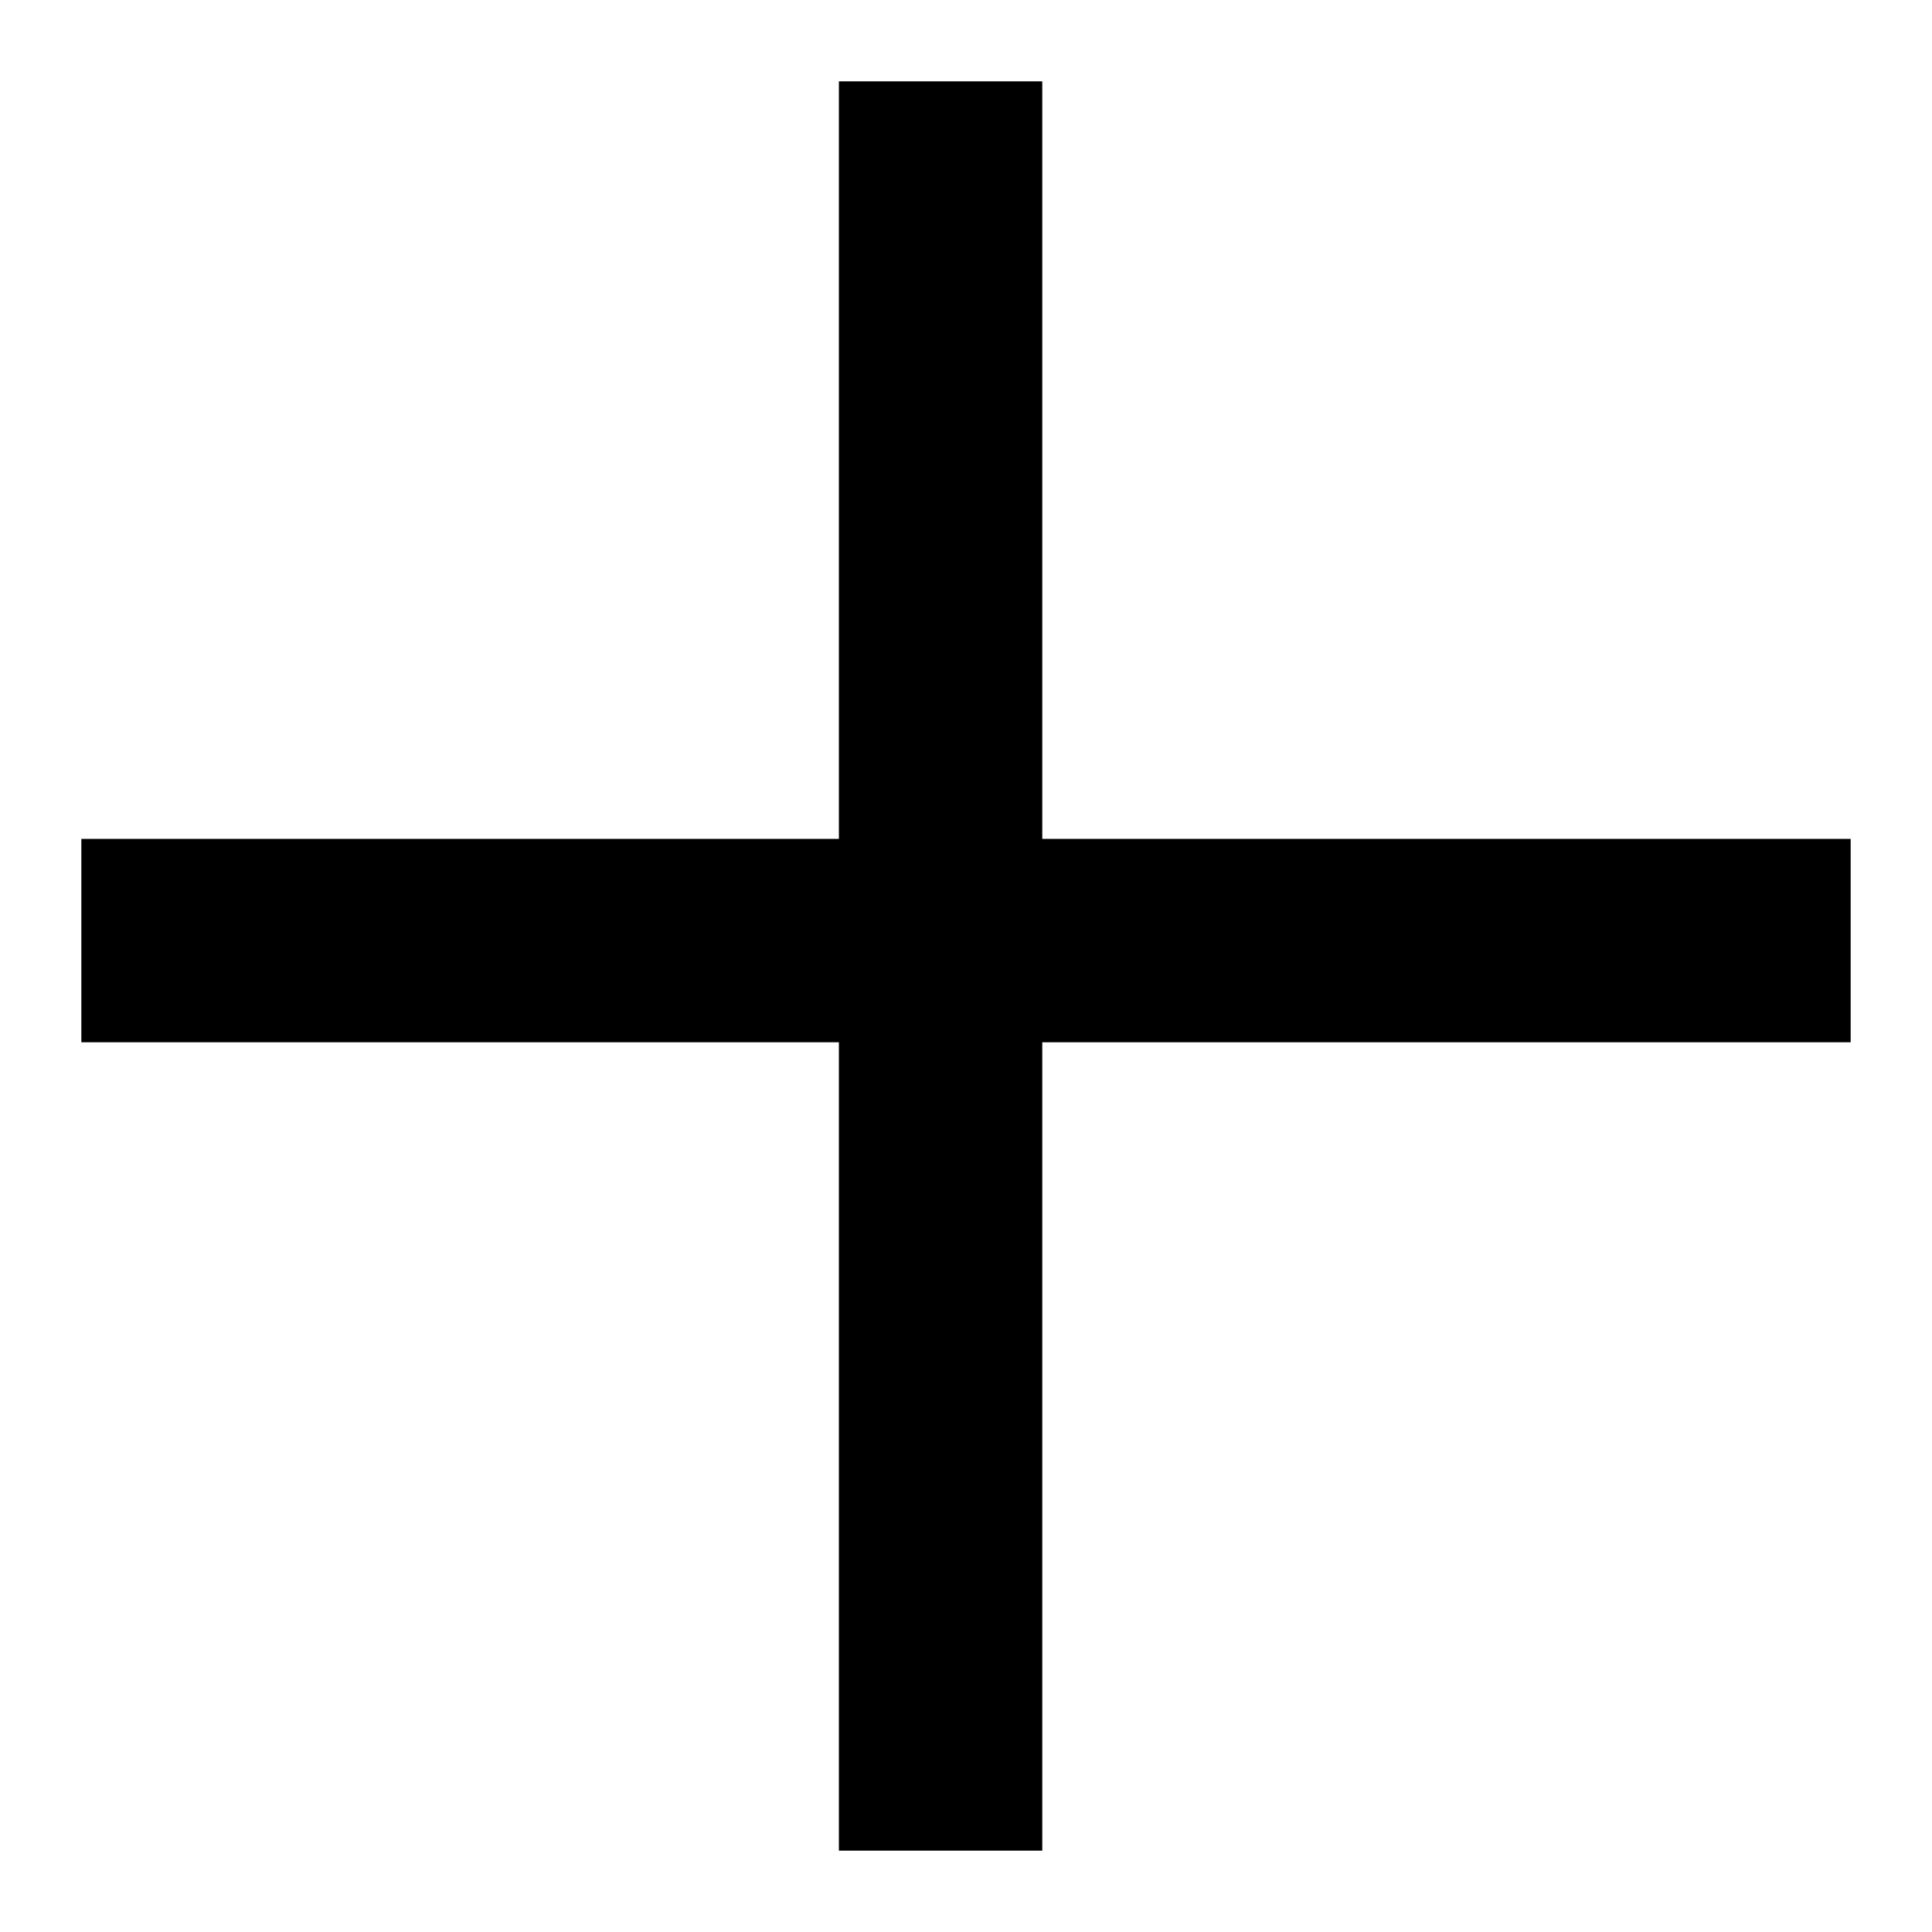
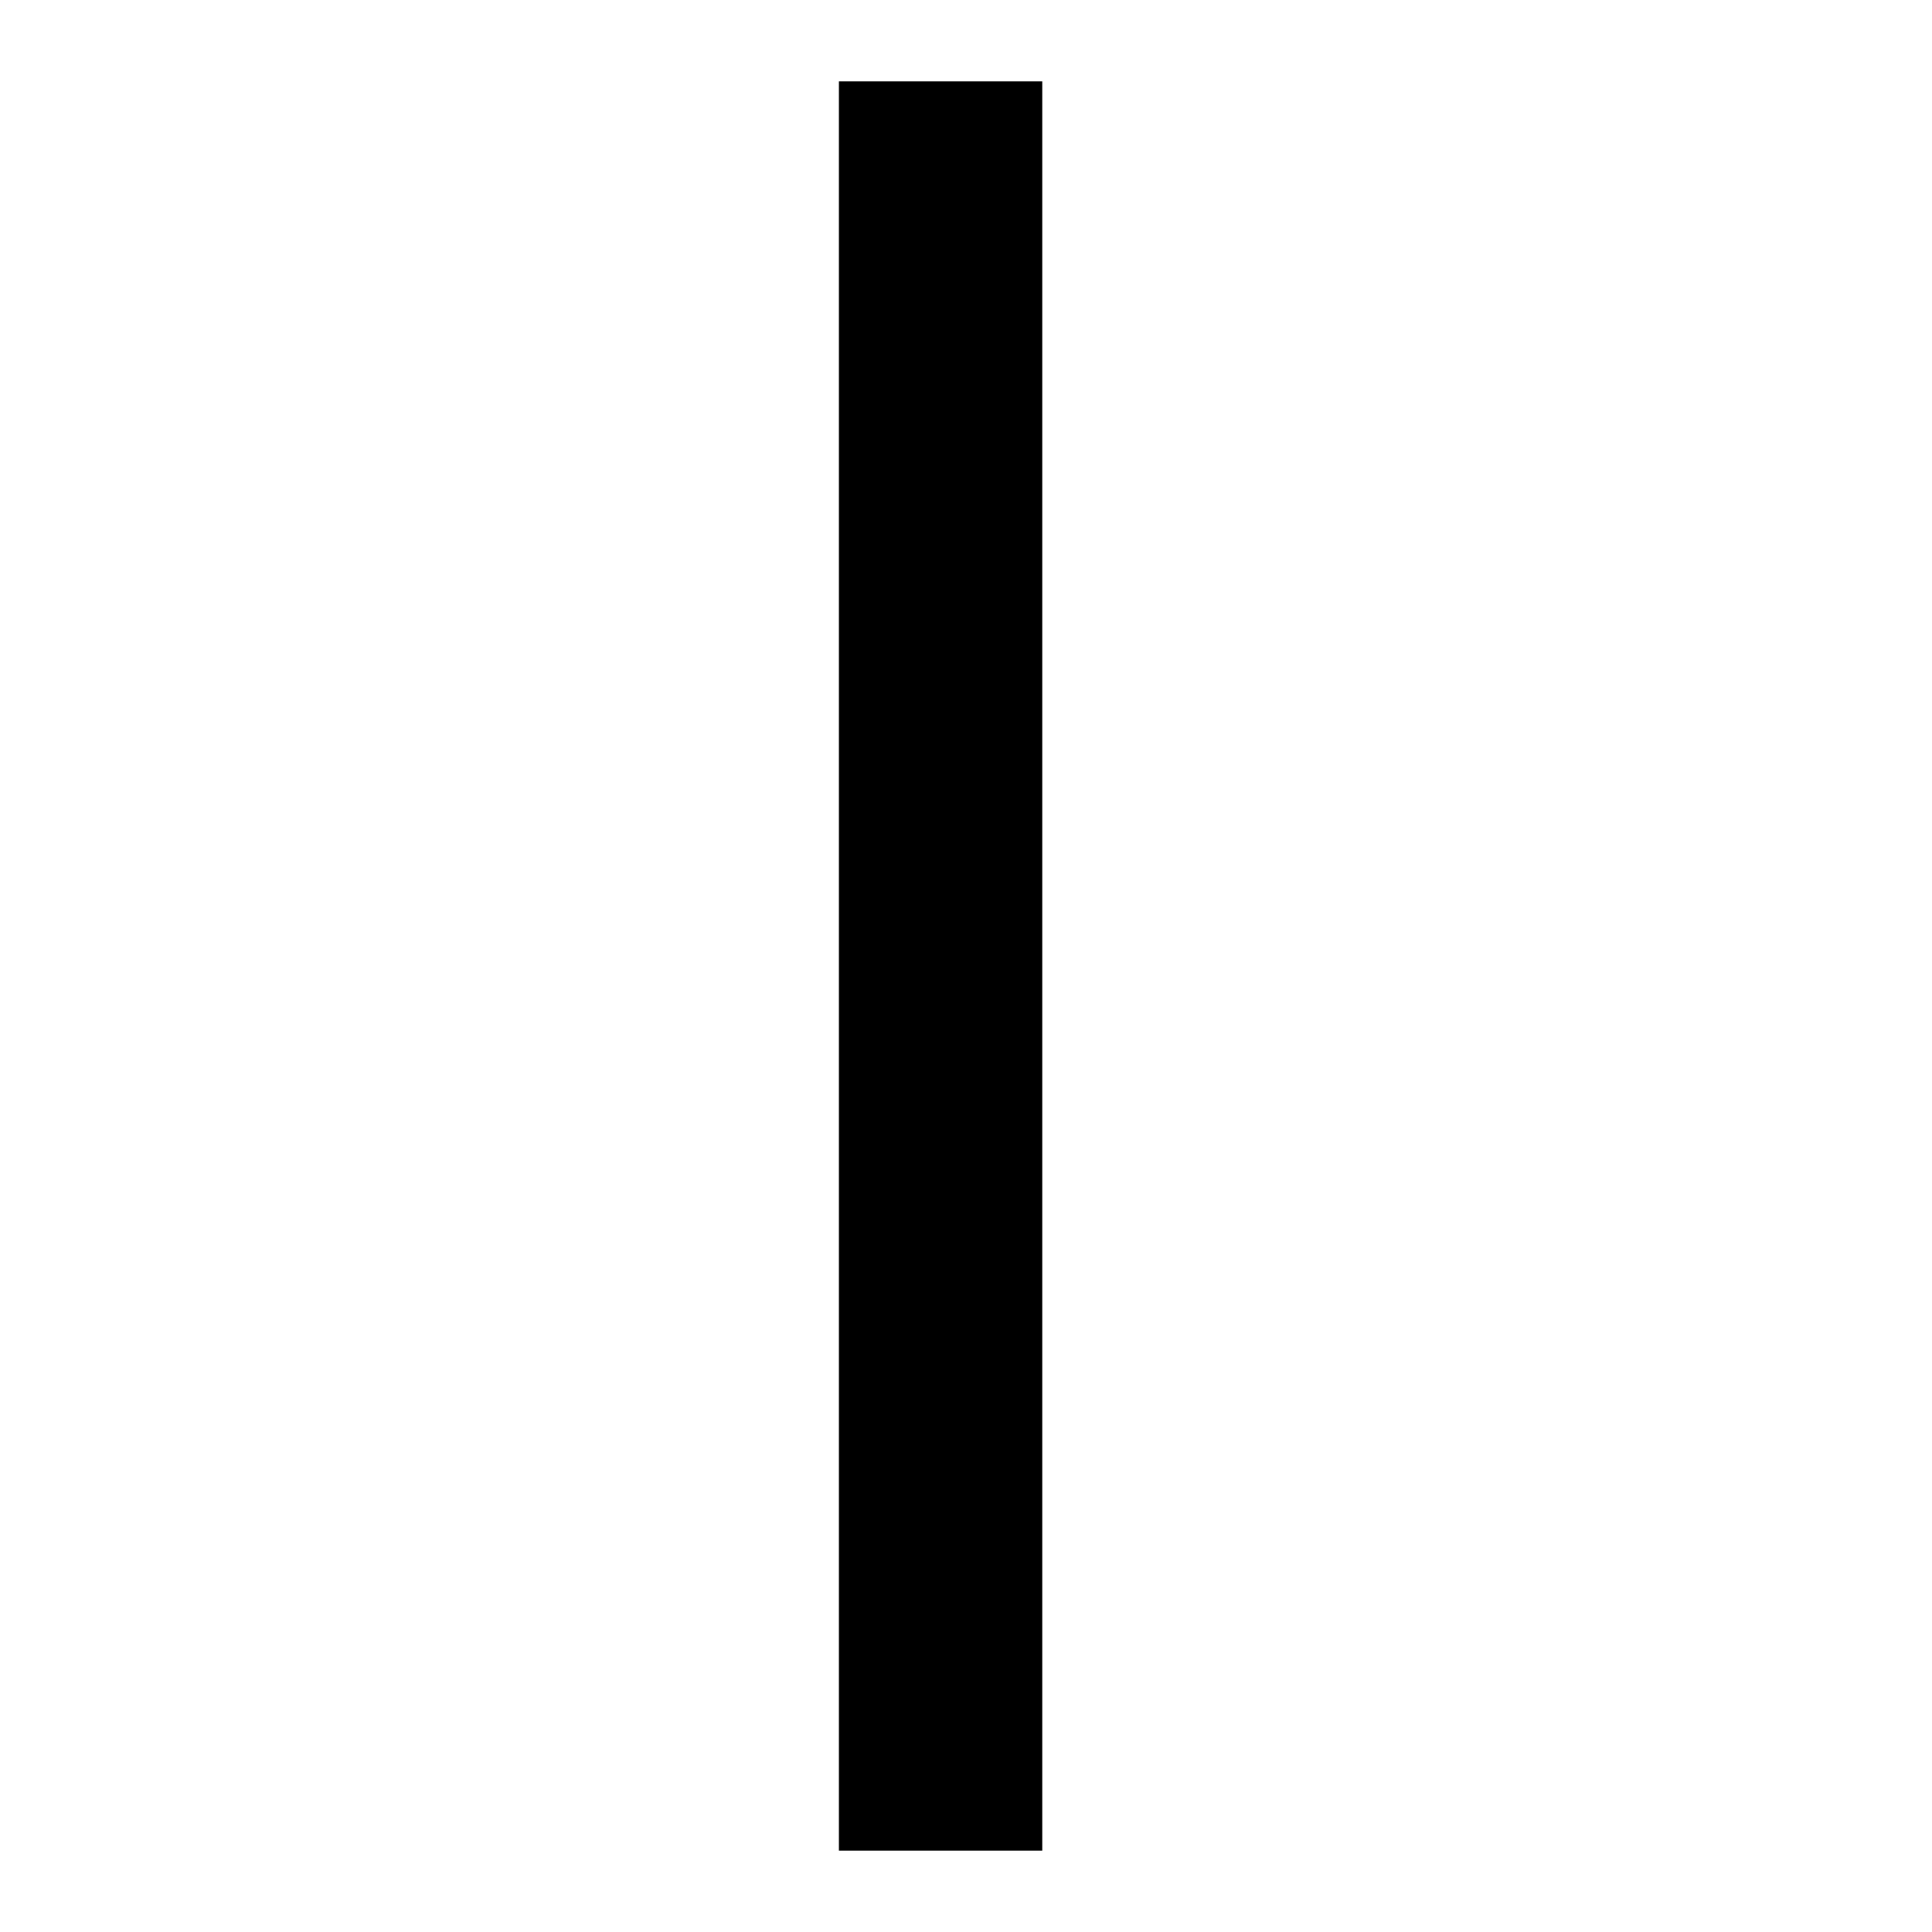
<svg xmlns="http://www.w3.org/2000/svg" width="19" height="19" viewBox="0 0 19 19" fill="none">
-   <rect x="18.2" y="8.25" width="2" height="17.4" transform="rotate(90 18.2 8.25)" fill="black" />
  <rect x="8.25" y="0.8" width="2" height="17.4" fill="black" />
</svg>